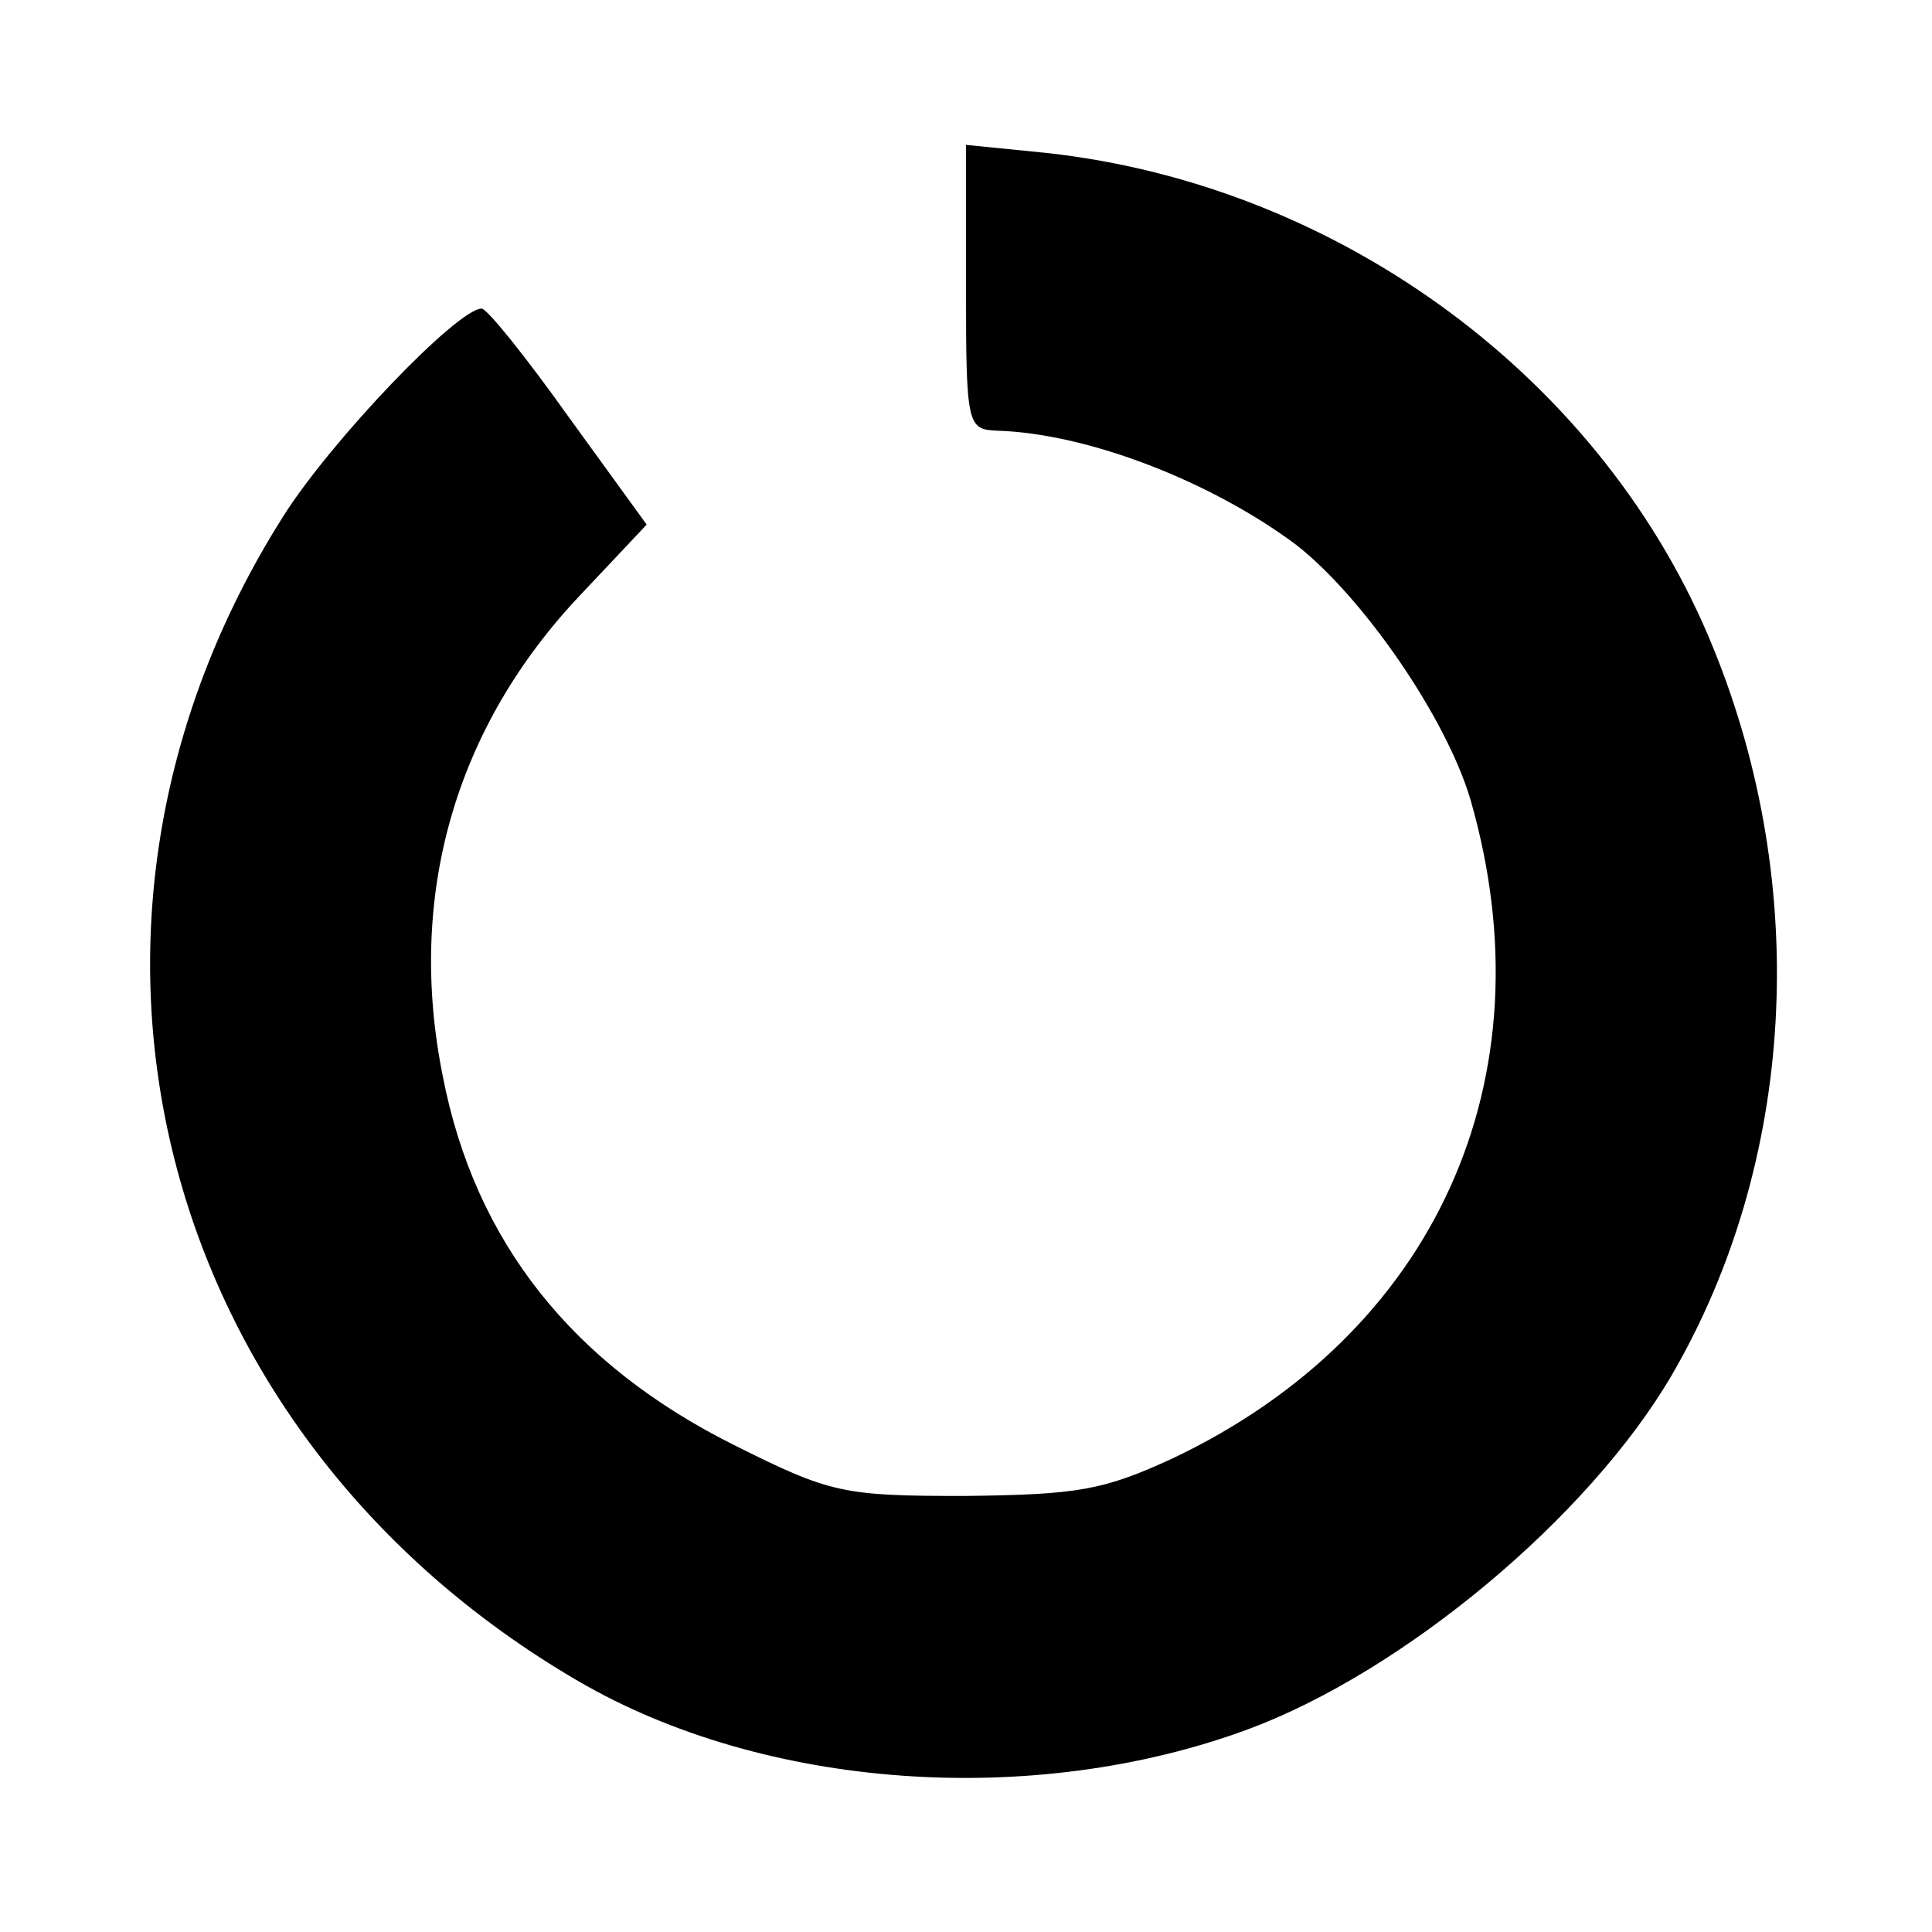
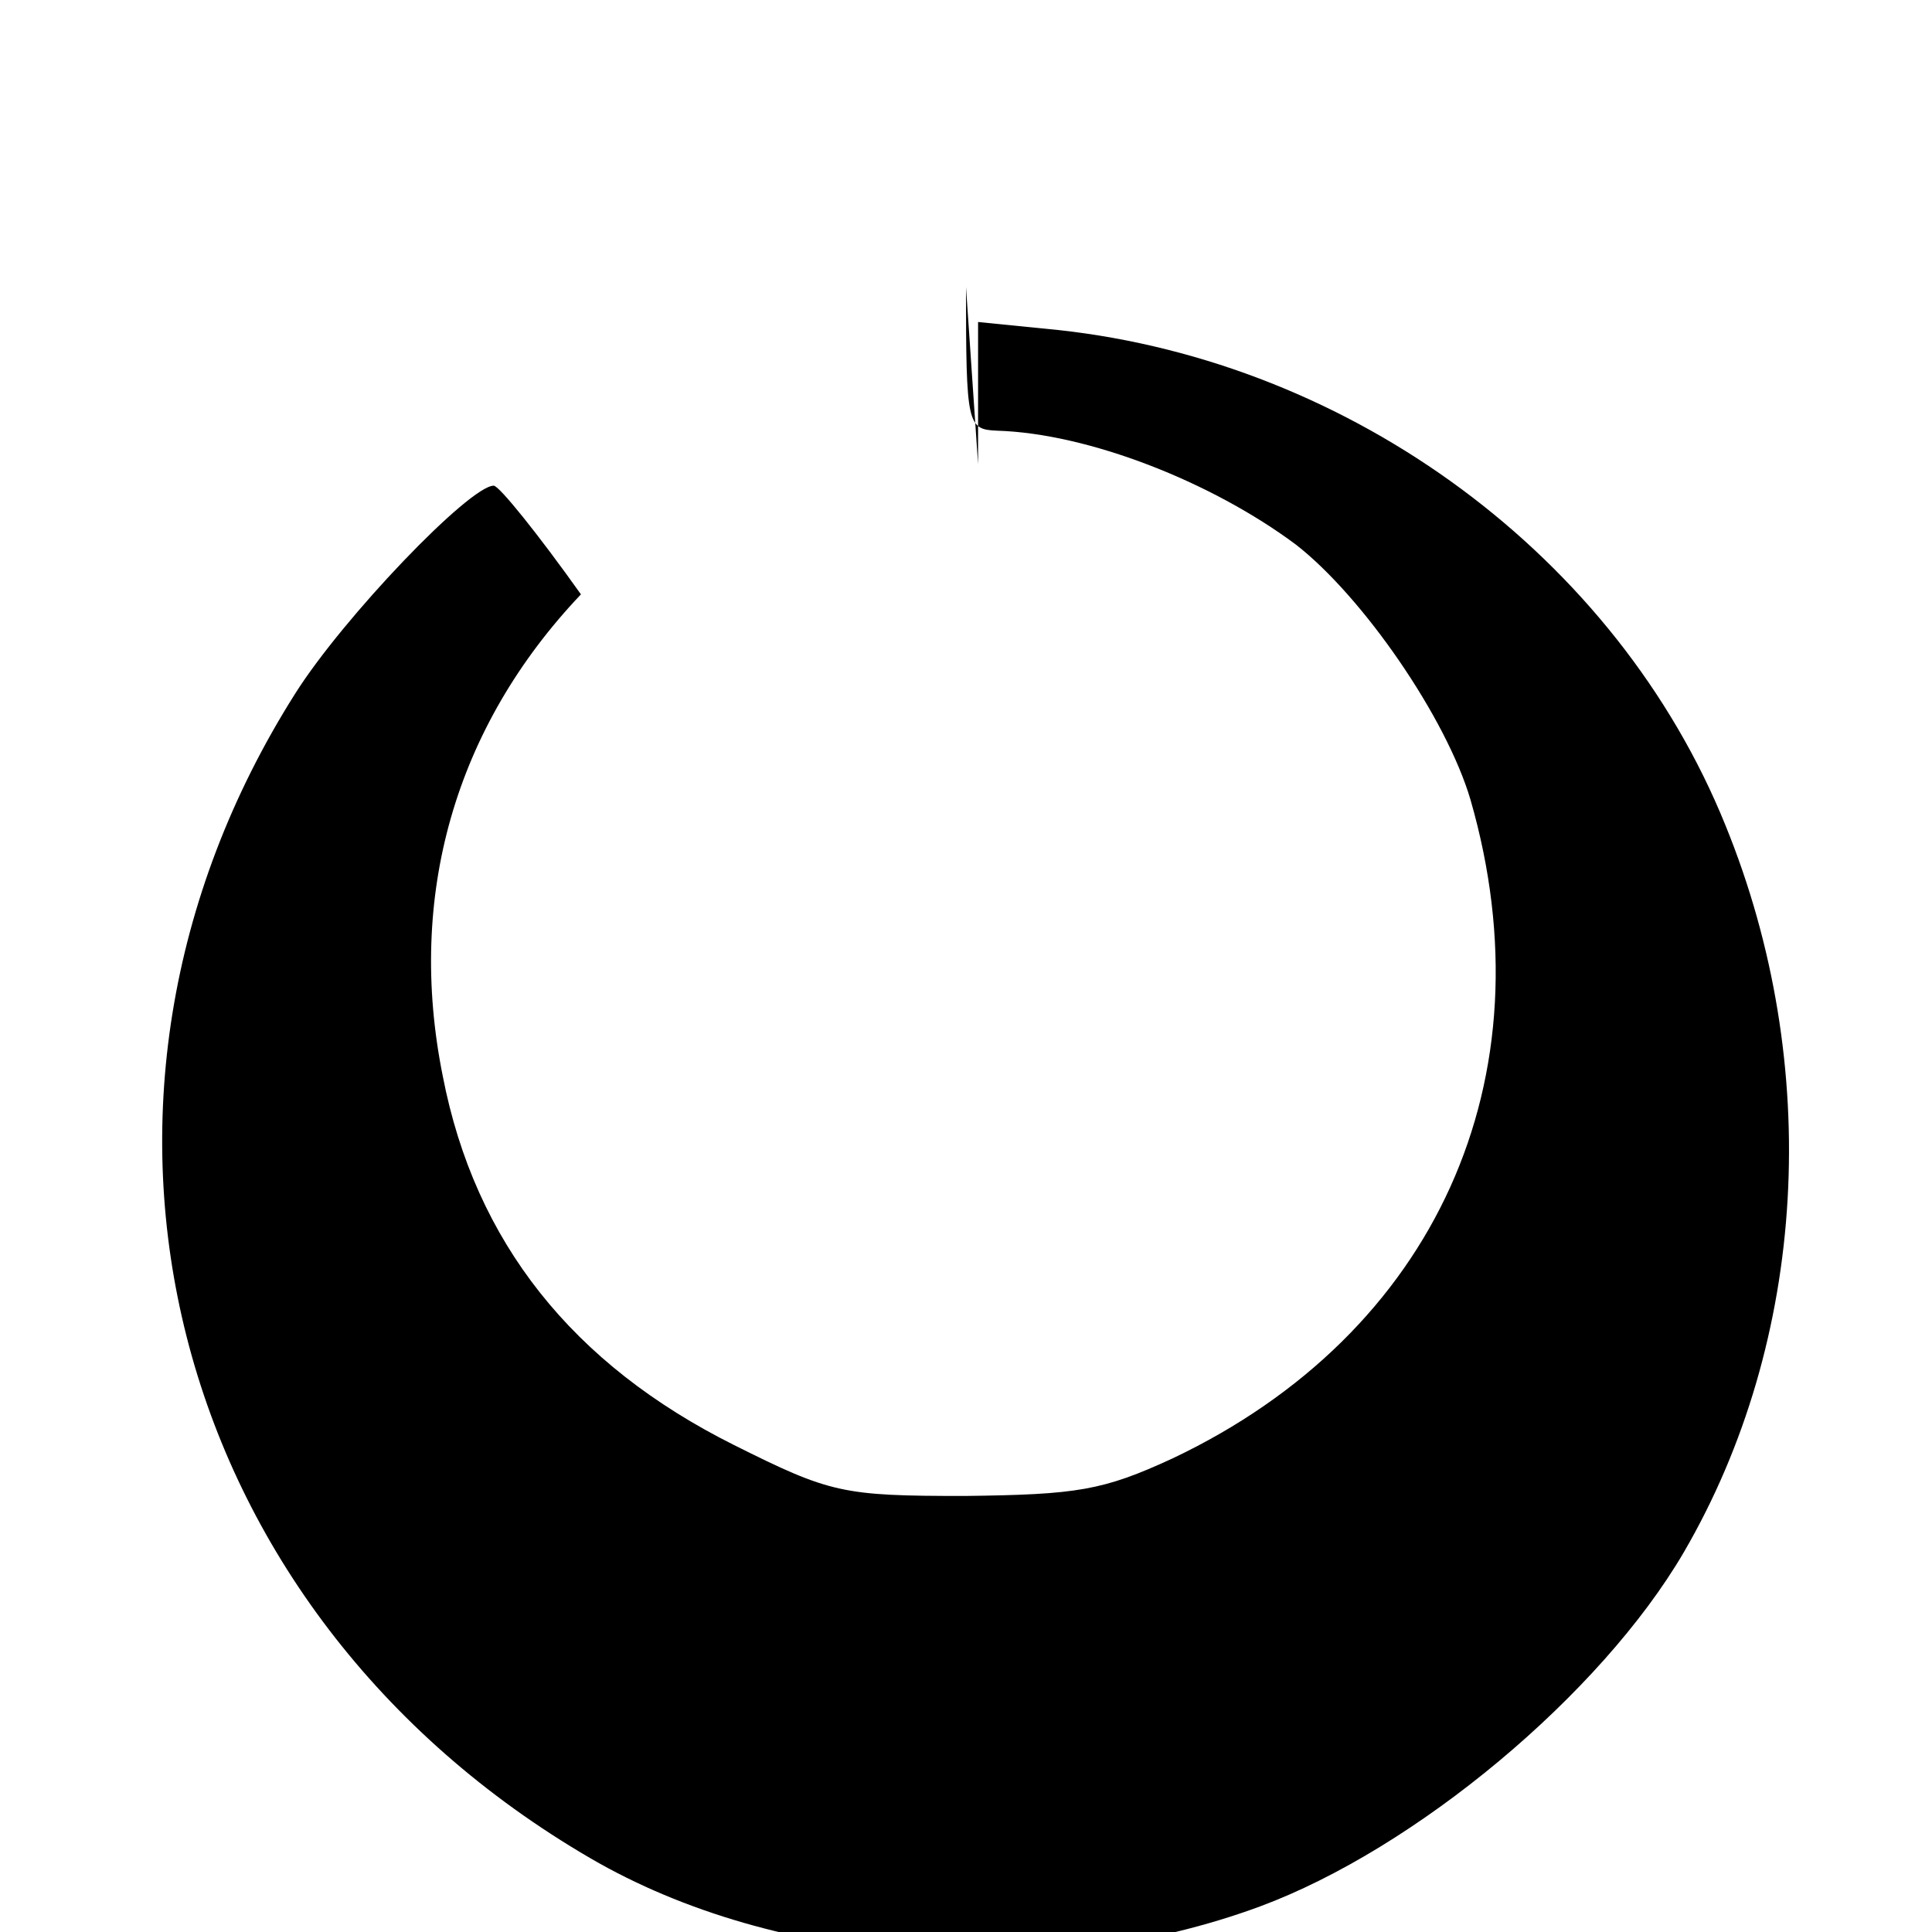
<svg xmlns="http://www.w3.org/2000/svg" version="1.0" width="144pt" height="144pt" viewBox="0 0 144 144" preserveAspectRatio="xMidYMid meet">
  <g transform="translate(0,144) scale(0.1,-0.1)" fill="#000000" stroke="none">
-     <path d="M720 1226 c0 -103 1 -106 23 -107 68 -2 160 -38 223 -85 50 -39 112 -129 130 -190 60 -208 -26 -398 -222 -491 -52 -24 -71 -27 -155 -28 -91 0 -100 2 -172 38 -120 60 -193 151 -217 275 -27 134 9 260 103 359 l49 52 -58 80 c-32 45 -61 81 -65 81 -18 0 -112 -98 -148 -155 -193 -305 -96 -684 220 -868 139 -81 339 -95 499 -36 116 43 254 158 316 264 92 158 104 363 31 542 -81 200 -278 345 -497 369 l-60 6 0 -106z" />
+     <path d="M720 1226 c0 -103 1 -106 23 -107 68 -2 160 -38 223 -85 50 -39 112 -129 130 -190 60 -208 -26 -398 -222 -491 -52 -24 -71 -27 -155 -28 -91 0 -100 2 -172 38 -120 60 -193 151 -217 275 -27 134 9 260 103 359 c-32 45 -61 81 -65 81 -18 0 -112 -98 -148 -155 -193 -305 -96 -684 220 -868 139 -81 339 -95 499 -36 116 43 254 158 316 264 92 158 104 363 31 542 -81 200 -278 345 -497 369 l-60 6 0 -106z" />
  </g>
</svg>